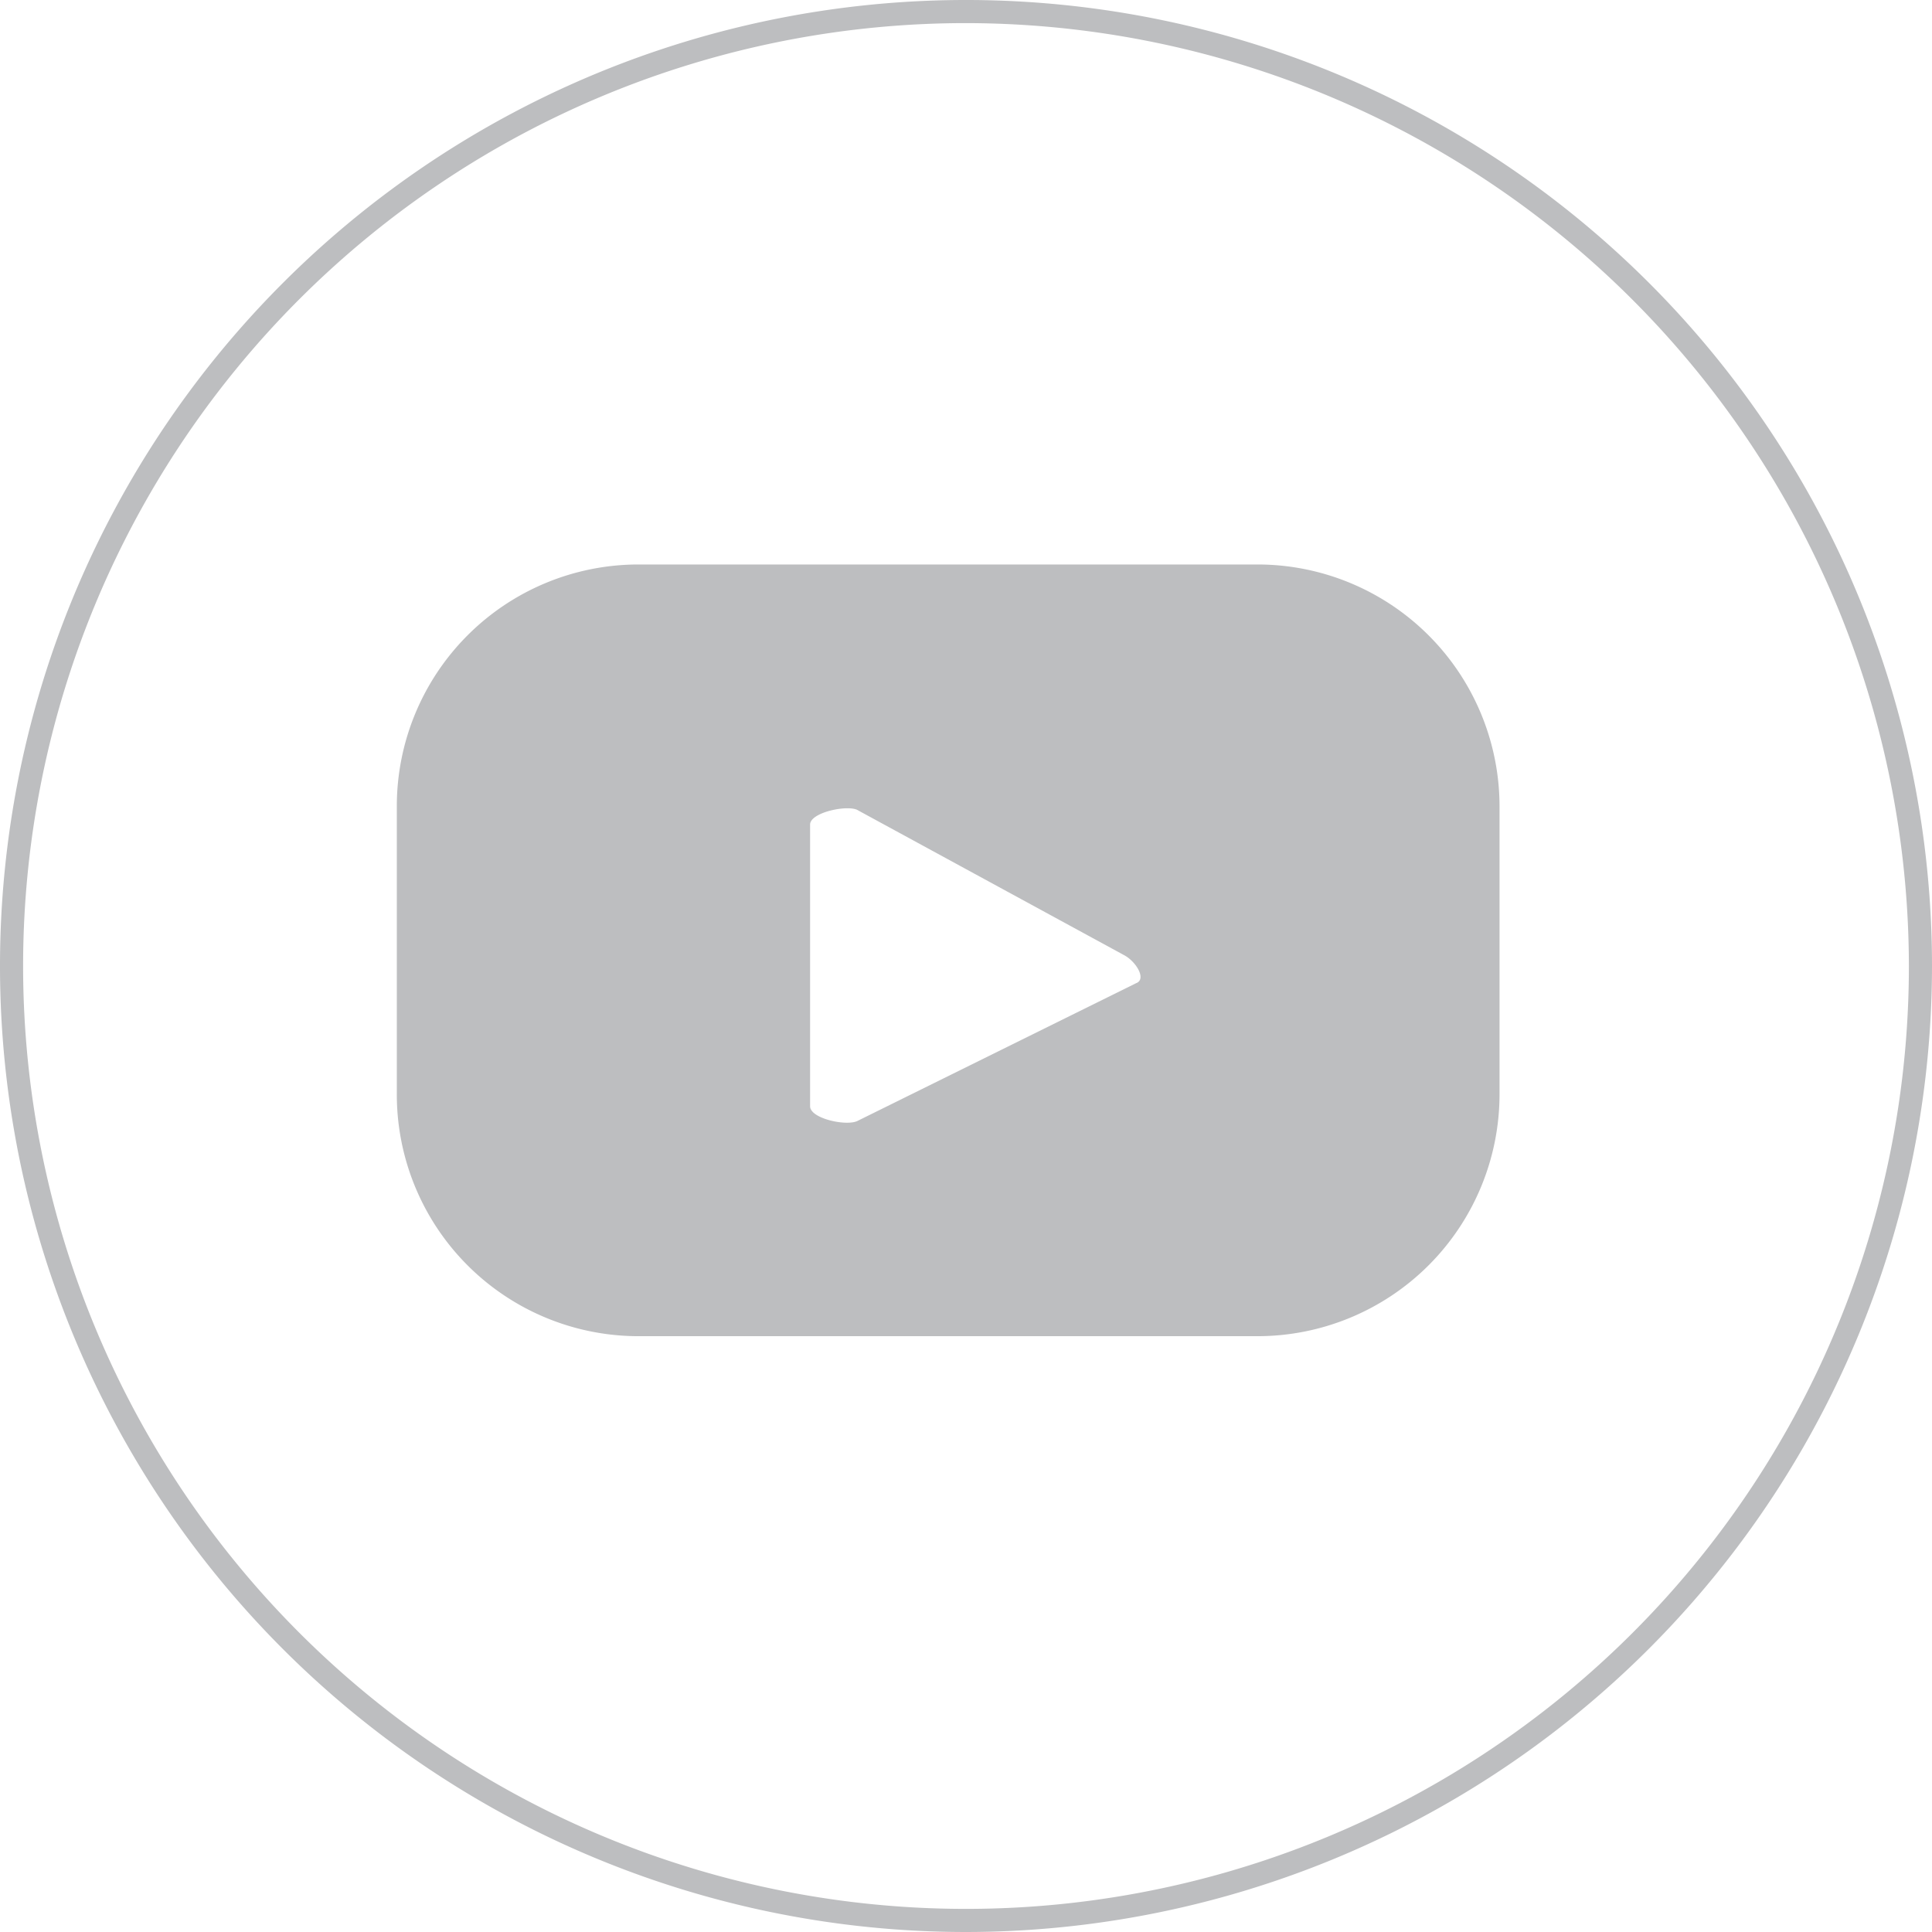
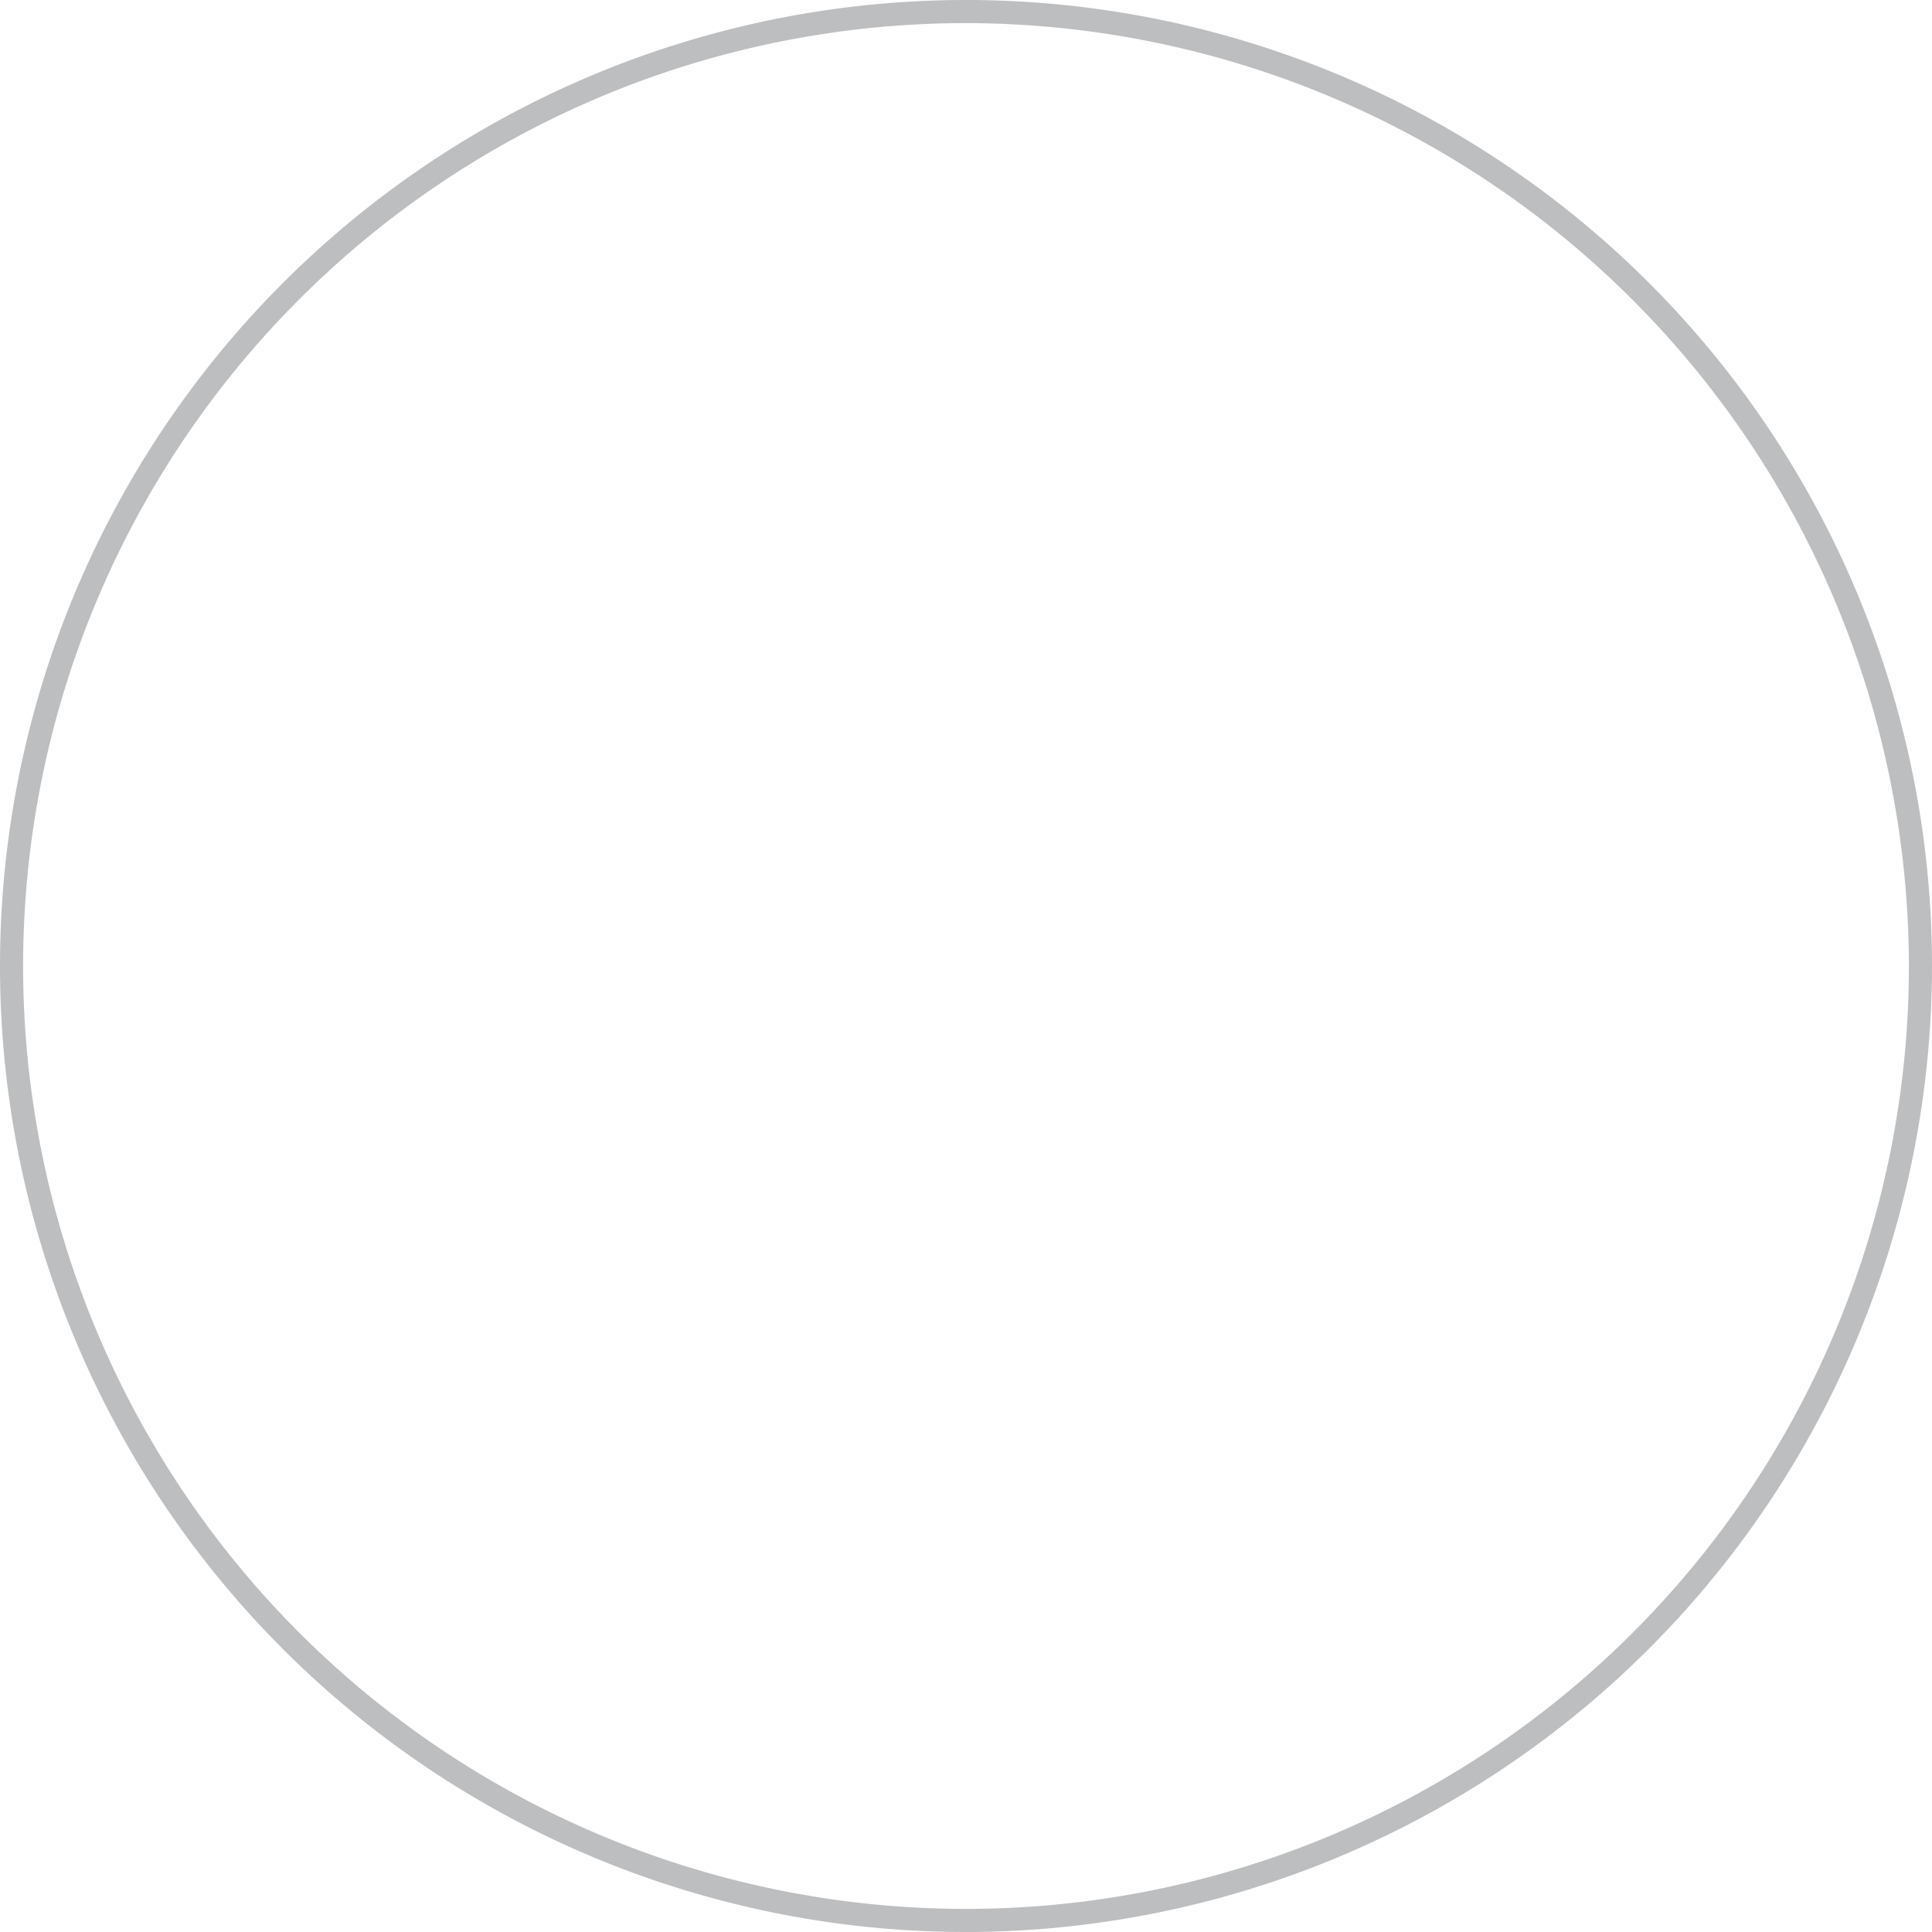
<svg xmlns="http://www.w3.org/2000/svg" viewBox="0 0 49.32 49.32">
  <defs>
    <style>.cls-1{fill:#bdbec0;}</style>
  </defs>
  <g id="Layer_2" data-name="Layer 2">
    <g id="Layer_1-2" data-name="Layer 1">
-       <path class="cls-1" d="M38.28,20.58a6.18,6.18,0,0,0-6.18-6.17H16.3a6.17,6.17,0,0,0-6.17,6.17v7.35a6.17,6.17,0,0,0,6.17,6.18H32.1a6.18,6.18,0,0,0,6.18-6.18ZM29,25.1,21.9,28.61c-.27.15-1.22-.05-1.22-.37V21.05c0-.32,1-.52,1.23-.36l6.78,3.69C29,24.54,29.28,25,29,25.1Z" />
      <path class="cls-1" d="M24.66,49.32A24.66,24.66,0,1,1,49.32,24.66,24.68,24.68,0,0,1,24.66,49.32Zm0-48.73A24.07,24.07,0,1,0,48.73,24.66,24.1,24.1,0,0,0,24.66.59Z" />
    </g>
  </g>
</svg>